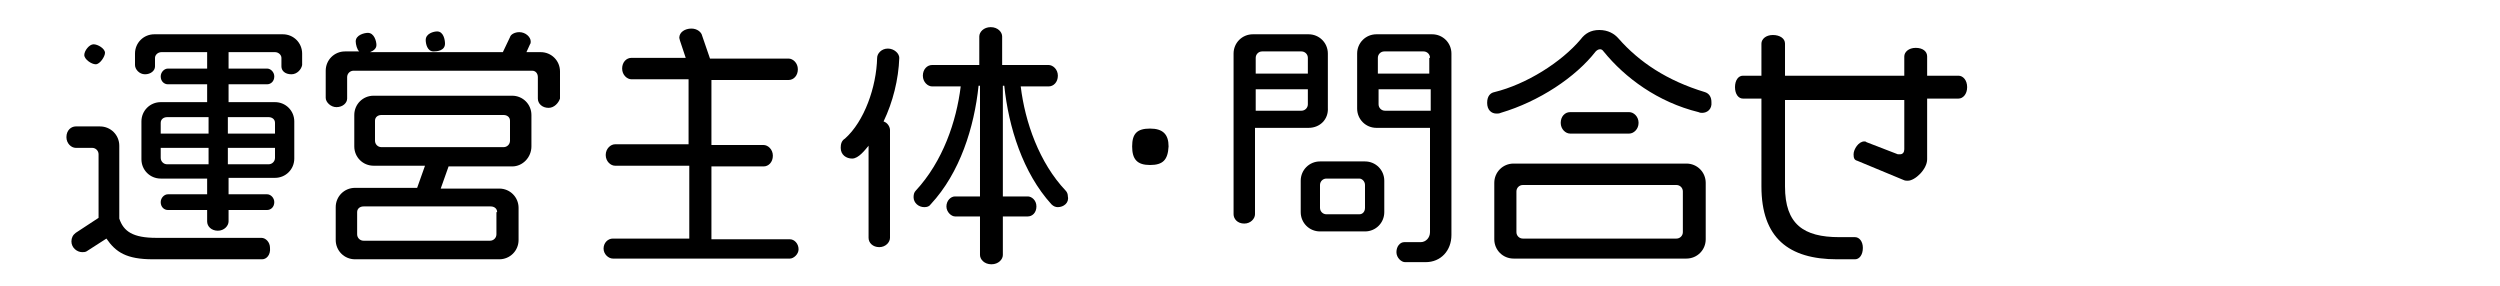
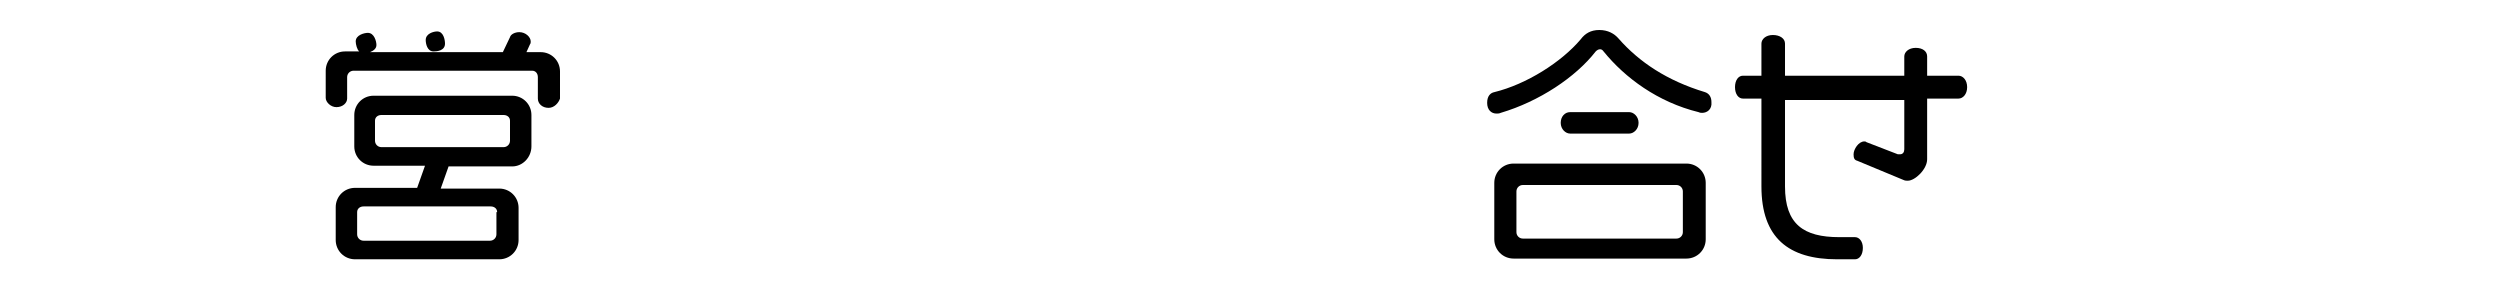
<svg xmlns="http://www.w3.org/2000/svg" version="1.1" id="レイヤー_1" x="0px" y="0px" viewBox="0 0 350 40" style="enable-background:new 0 0 350 40;" xml:space="preserve">
  <g>
-     <path d="M36.7,36.3H21.4c-3.7,0-5.2-1-6.5-2.9l-2.8,1.8c-0.2,0.1-0.4,0.1-0.6,0.1c-0.7,0-1.5-0.6-1.5-1.5c0-0.5,0.2-0.9,0.6-1.2   l3.2-2.1v-8.9c0-0.5-0.4-0.9-0.9-0.9h-2.3c-0.6,0-1.3-0.6-1.3-1.5c0-1,0.7-1.5,1.3-1.5H14c1.5,0,2.7,1.2,2.7,2.7v10.2   c0.6,1.8,1.9,2.7,5.2,2.7h14.7c0.6,0,1.2,0.6,1.2,1.4C37.9,35.7,37.3,36.3,36.7,36.3z M13.4,9c-0.6,0-1.6-0.7-1.6-1.3   c0-0.6,0.7-1.5,1.3-1.5c0.6,0,1.6,0.6,1.6,1.2C14.7,7.9,14,9,13.4,9z M40.8,10.4c-0.9,0-1.4-0.5-1.4-1.1V8.1c0-0.4-0.4-0.8-0.9-0.8   H32v2.3h5.4c0.5,0,1,0.5,1,1.1c0,0.7-0.5,1.1-1,1.1H32v2.5h6.5c1.5,0,2.7,1.2,2.7,2.7v5.2c0,1.5-1.2,2.7-2.7,2.7H32v2.3h5.4   c0.5,0,1,0.5,1,1.1c0,0.7-0.5,1.1-1,1.1H32v1.6c0,0.6-0.6,1.3-1.5,1.3s-1.5-0.6-1.5-1.3v-1.6h-5.5c-0.5,0-1-0.4-1-1.1   c0-0.6,0.5-1.1,1-1.1h5.5V25h-6.5c-1.5,0-2.7-1.2-2.7-2.7V17c0-1.5,1.2-2.7,2.7-2.7h6.5v-2.5h-5.5c-0.5,0-1-0.4-1-1.1   c0-0.6,0.5-1.1,1-1.1h5.5V7.3h-6.4c-0.5,0-0.9,0.4-0.9,0.8v1.2c0,0.6-0.6,1.1-1.4,1.1c-0.8,0-1.4-0.7-1.4-1.3V7.5   c0-1.5,1.2-2.7,2.7-2.7h18c1.5,0,2.7,1.2,2.7,2.7v1.6C42.2,9.7,41.6,10.4,40.8,10.4z M29.2,16.4h-5.8c-0.5,0-0.9,0.3-0.9,0.8v1.5   h6.7V16.4z M29.2,20.7h-6.7v1.4c0,0.5,0.4,0.9,0.9,0.9h5.8V20.7z M38.5,17.2c0-0.5-0.4-0.8-0.9-0.8h-5.7v2.3h6.6V17.2z M38.5,20.7   h-6.6V23h5.7c0.5,0,0.9-0.4,0.9-0.9V20.7z" />
    <path d="M76.8,15.1c-0.9,0-1.5-0.6-1.5-1.3v-3c0-0.5-0.3-0.9-0.8-0.9H49.5c-0.5,0-0.9,0.4-0.9,0.9v3c0,0.6-0.6,1.2-1.5,1.2   c-0.8,0-1.5-0.7-1.5-1.3V9.9c0-1.5,1.2-2.7,2.7-2.7h2C50,7,49.8,6.2,49.8,5.8c0-0.9,1.2-1.2,1.7-1.2c0.9,0,1.2,1.2,1.2,1.7   c0,0.5-0.4,0.8-0.9,1h18.6l1-2.1c0.1-0.4,0.7-0.7,1.3-0.7c0.9,0,1.6,0.7,1.6,1.3c0,0.1,0,0.3-0.1,0.4l-0.5,1.1h2   c1.5,0,2.7,1.2,2.7,2.7v3.8C78.2,14.4,77.6,15.1,76.8,15.1z M71.7,23.3h-8.9l-1.1,3.1h8.2c1.5,0,2.7,1.2,2.7,2.7v4.5   c0,1.5-1.2,2.7-2.7,2.7H49.7c-1.5,0-2.7-1.2-2.7-2.7V29c0-1.5,1.2-2.7,2.7-2.7h8.7l1.1-3.1h-7.2c-1.5,0-2.7-1.2-2.7-2.7v-4.4   c0-1.5,1.2-2.7,2.7-2.7h19.4c1.5,0,2.7,1.2,2.7,2.7v4.4C74.4,22,73.2,23.3,71.7,23.3z M69.6,29.7c0-0.5-0.4-0.8-0.9-0.8H50.9   c-0.5,0-0.9,0.3-0.9,0.8v3.1c0,0.5,0.4,0.9,0.9,0.9h17.7c0.5,0,0.9-0.4,0.9-0.9V29.7z M71.4,16.9c0-0.5-0.4-0.8-0.9-0.8H53.4   c-0.5,0-0.9,0.3-0.9,0.8v2.8c0,0.5,0.4,0.9,0.9,0.9h17.1c0.5,0,0.9-0.4,0.9-0.9V16.9z M60.7,7.2c-0.9,0-1.1-1.1-1.1-1.6   c0-0.9,1.1-1.2,1.6-1.2c0.9,0,1.1,1.2,1.1,1.7C62.3,7.1,61.2,7.2,60.7,7.2z" />
-     <path d="M110.6,36.2H85.8c-0.6,0-1.3-0.6-1.3-1.4c0-0.8,0.6-1.4,1.3-1.4h10.7V23.2H86.1c-0.6,0-1.3-0.6-1.3-1.5   c0-0.9,0.7-1.5,1.3-1.5h10.3v-9.1h-8c-0.6,0-1.3-0.6-1.3-1.5s0.6-1.5,1.3-1.5h7.6l-0.8-2.4c0-0.1-0.1-0.3-0.1-0.4   c0-0.8,0.8-1.3,1.7-1.3c0.8,0,1.4,0.5,1.5,1l1.1,3.2h11c0.6,0,1.3,0.6,1.3,1.5s-0.6,1.5-1.3,1.5H99.6v9.1h7.3   c0.6,0,1.3,0.6,1.3,1.5c0,0.9-0.6,1.5-1.3,1.5h-7.3v10.2h11c0.6,0,1.2,0.6,1.2,1.4C111.8,35.6,111.1,36.2,110.6,36.2z" />
-     <path d="M123.7,17c0.6,0.2,0.9,0.8,0.9,1.2v15.1c0,0.6-0.6,1.3-1.5,1.3s-1.5-0.6-1.5-1.3V20.4c-0.5,0.6-1.4,1.8-2.3,1.8   c-0.8,0-1.6-0.5-1.6-1.5c0-0.5,0.1-1,0.6-1.3c2.7-2.4,4.4-7.2,4.5-11.3c0-0.6,0.6-1.3,1.5-1.3c0.9,0,1.6,0.7,1.6,1.3   C125.8,11.1,125,14.3,123.7,17z M148.1,29c-0.3,0-0.6-0.1-0.9-0.4c-4-4.4-6-10.8-6.6-16.6h-0.2v15.5h3.5c0.5,0,1.2,0.5,1.2,1.4   c0,0.9-0.6,1.4-1.2,1.4h-3.5v5.4c0,0.6-0.6,1.3-1.6,1.3s-1.6-0.7-1.6-1.3v-5.4h-3.5c-0.5,0-1.2-0.6-1.2-1.4c0-0.8,0.6-1.4,1.2-1.4   h3.5V12h-0.2c-0.6,5.8-2.6,12.2-6.7,16.6c-0.2,0.3-0.5,0.4-0.9,0.4c-0.8,0-1.5-0.6-1.5-1.4c0-0.4,0.1-0.7,0.3-0.9   c3.8-4.1,5.7-9.7,6.3-14.6h-4c-0.6,0-1.3-0.6-1.3-1.5c0-0.9,0.6-1.5,1.3-1.5h6.6v-4c0-0.6,0.6-1.3,1.6-1.3s1.6,0.7,1.6,1.3v4h6.5   c0.6,0,1.3,0.6,1.3,1.5c0,0.9-0.6,1.5-1.3,1.5h-3.9c0.6,5,2.6,10.7,6.3,14.6c0.2,0.2,0.3,0.5,0.3,0.8C149.7,28.4,148.9,29,148.1,29   z" />
-     <path d="M161,23.1c-1.8,0-2.5-0.8-2.5-2.6c0-1.8,0.7-2.5,2.5-2.5c1.8,0,2.6,0.8,2.6,2.5C163.5,22.4,162.8,23.1,161,23.1z" />
-     <path d="M183.2,17.9h-7.5V30c0,0.6-0.6,1.3-1.5,1.3c-1,0-1.5-0.7-1.5-1.3V7.5c0-1.5,1.2-2.7,2.7-2.7h7.8c1.5,0,2.7,1.2,2.7,2.7v7.6   C186,16.7,184.8,17.9,183.2,17.9z M183.1,8.1c0-0.5-0.4-0.9-0.9-0.9h-5.5c-0.5,0-0.9,0.4-0.9,0.9v2.2h7.3V8.1z M183.1,12.5h-7.3v3   h6.4c0.5,0,0.9-0.4,0.9-0.9V12.5z M191.1,32.4h-6.3c-1.5,0-2.7-1.2-2.7-2.7v-4.4c0-1.5,1.2-2.7,2.7-2.7h6.3c1.5,0,2.7,1.2,2.7,2.7   v4.4C193.8,31.2,192.6,32.4,191.1,32.4z M191.1,25.9c0-0.5-0.4-0.9-0.8-0.9h-4.6c-0.5,0-0.9,0.4-0.9,0.9v3.2c0,0.5,0.4,0.9,0.9,0.9   h4.6c0.5,0,0.8-0.4,0.8-0.9V25.9z M199.6,36.7h-2.9c-0.5,0-1.2-0.6-1.2-1.4s0.5-1.4,1.1-1.4h2.3c0.7,0,1.3-0.6,1.3-1.4V17.9h-7.5   c-1.5,0-2.7-1.2-2.7-2.7V7.5c0-1.5,1.2-2.7,2.7-2.7h7.8c1.5,0,2.7,1.2,2.7,2.7v25.4C203.2,35.1,201.7,36.7,199.6,36.7z M200.2,8.1   c0-0.5-0.4-0.9-0.9-0.9h-5.5c-0.5,0-0.9,0.4-0.9,0.9v2.2h7.2V8.1z M200.2,12.5h-7.2v2.1c0,0.5,0.4,0.9,0.9,0.9h6.4V12.5z" />
    <path d="M238.3,15.8c-0.1,0-0.3,0-0.5-0.1c-5.7-1.4-10.3-4.8-13.3-8.5c-0.2-0.3-0.4-0.3-0.5-0.3c-0.2,0-0.4,0.1-0.6,0.3   c-2.8,3.6-7.9,7-13.3,8.6c-0.2,0.1-0.4,0.1-0.6,0.1c-0.7,0-1.3-0.5-1.3-1.5c0-1,0.5-1.4,1-1.5c4.5-1.1,9.4-4.2,12.1-7.4   c0.6-0.8,1.4-1.3,2.6-1.3c1.2,0,2.1,0.5,2.7,1.2c2.9,3.3,6.8,5.9,12.1,7.5c0.6,0.2,0.9,0.7,0.9,1.4C239.7,15.3,239,15.8,238.3,15.8   z M236.1,36.2h-24.2c-1.5,0-2.7-1.2-2.7-2.7v-7.9c0-1.5,1.2-2.7,2.7-2.7h24.2c1.5,0,2.7,1.2,2.7,2.7v7.9   C238.8,35,237.6,36.2,236.1,36.2z M235.6,26.8c0-0.5-0.4-0.9-0.9-0.9h-21.5c-0.5,0-0.9,0.4-0.9,0.9v5.7c0,0.5,0.4,0.9,0.9,0.9h21.5   c0.5,0,0.9-0.4,0.9-0.9V26.8z M228.1,18.7h-8.3c-0.6,0-1.3-0.6-1.3-1.5c0-0.9,0.6-1.5,1.3-1.5h8.3c0.6,0,1.3,0.6,1.3,1.5   C229.4,18.1,228.7,18.7,228.1,18.7z" />
    <path d="M274.2,13.8h-4.4v8.5c0,1.4-1.7,3-2.7,3c-0.2,0-0.4,0-0.6-0.1l-6.5-2.7c-0.4-0.1-0.5-0.4-0.5-0.9c0-0.7,0.7-1.8,1.5-1.8   c0.1,0,0.2,0,0.3,0.1l4.4,1.7c0.1,0,0.2,0,0.3,0c0.4,0,0.6-0.3,0.6-0.7v-6.9h-16.7v12.1c0,5.3,2.6,7.1,7.6,7.1h2.2   c0.6,0,1.1,0.6,1.1,1.5c0,1-0.5,1.6-1.1,1.6h-2.5c-6.8,0-10.6-3-10.6-10.2V13.8H244c-0.6,0-1.1-0.6-1.1-1.6s0.5-1.6,1.1-1.6h2.6   V6.1c0-0.6,0.6-1.2,1.6-1.2c1,0,1.7,0.5,1.7,1.2v4.5h16.7V7.9c0-0.6,0.6-1.2,1.6-1.2c1,0,1.6,0.5,1.6,1.2v2.7h4.4   c0.6,0,1.2,0.6,1.2,1.6S274.8,13.8,274.2,13.8z" />
  </g>
</svg>